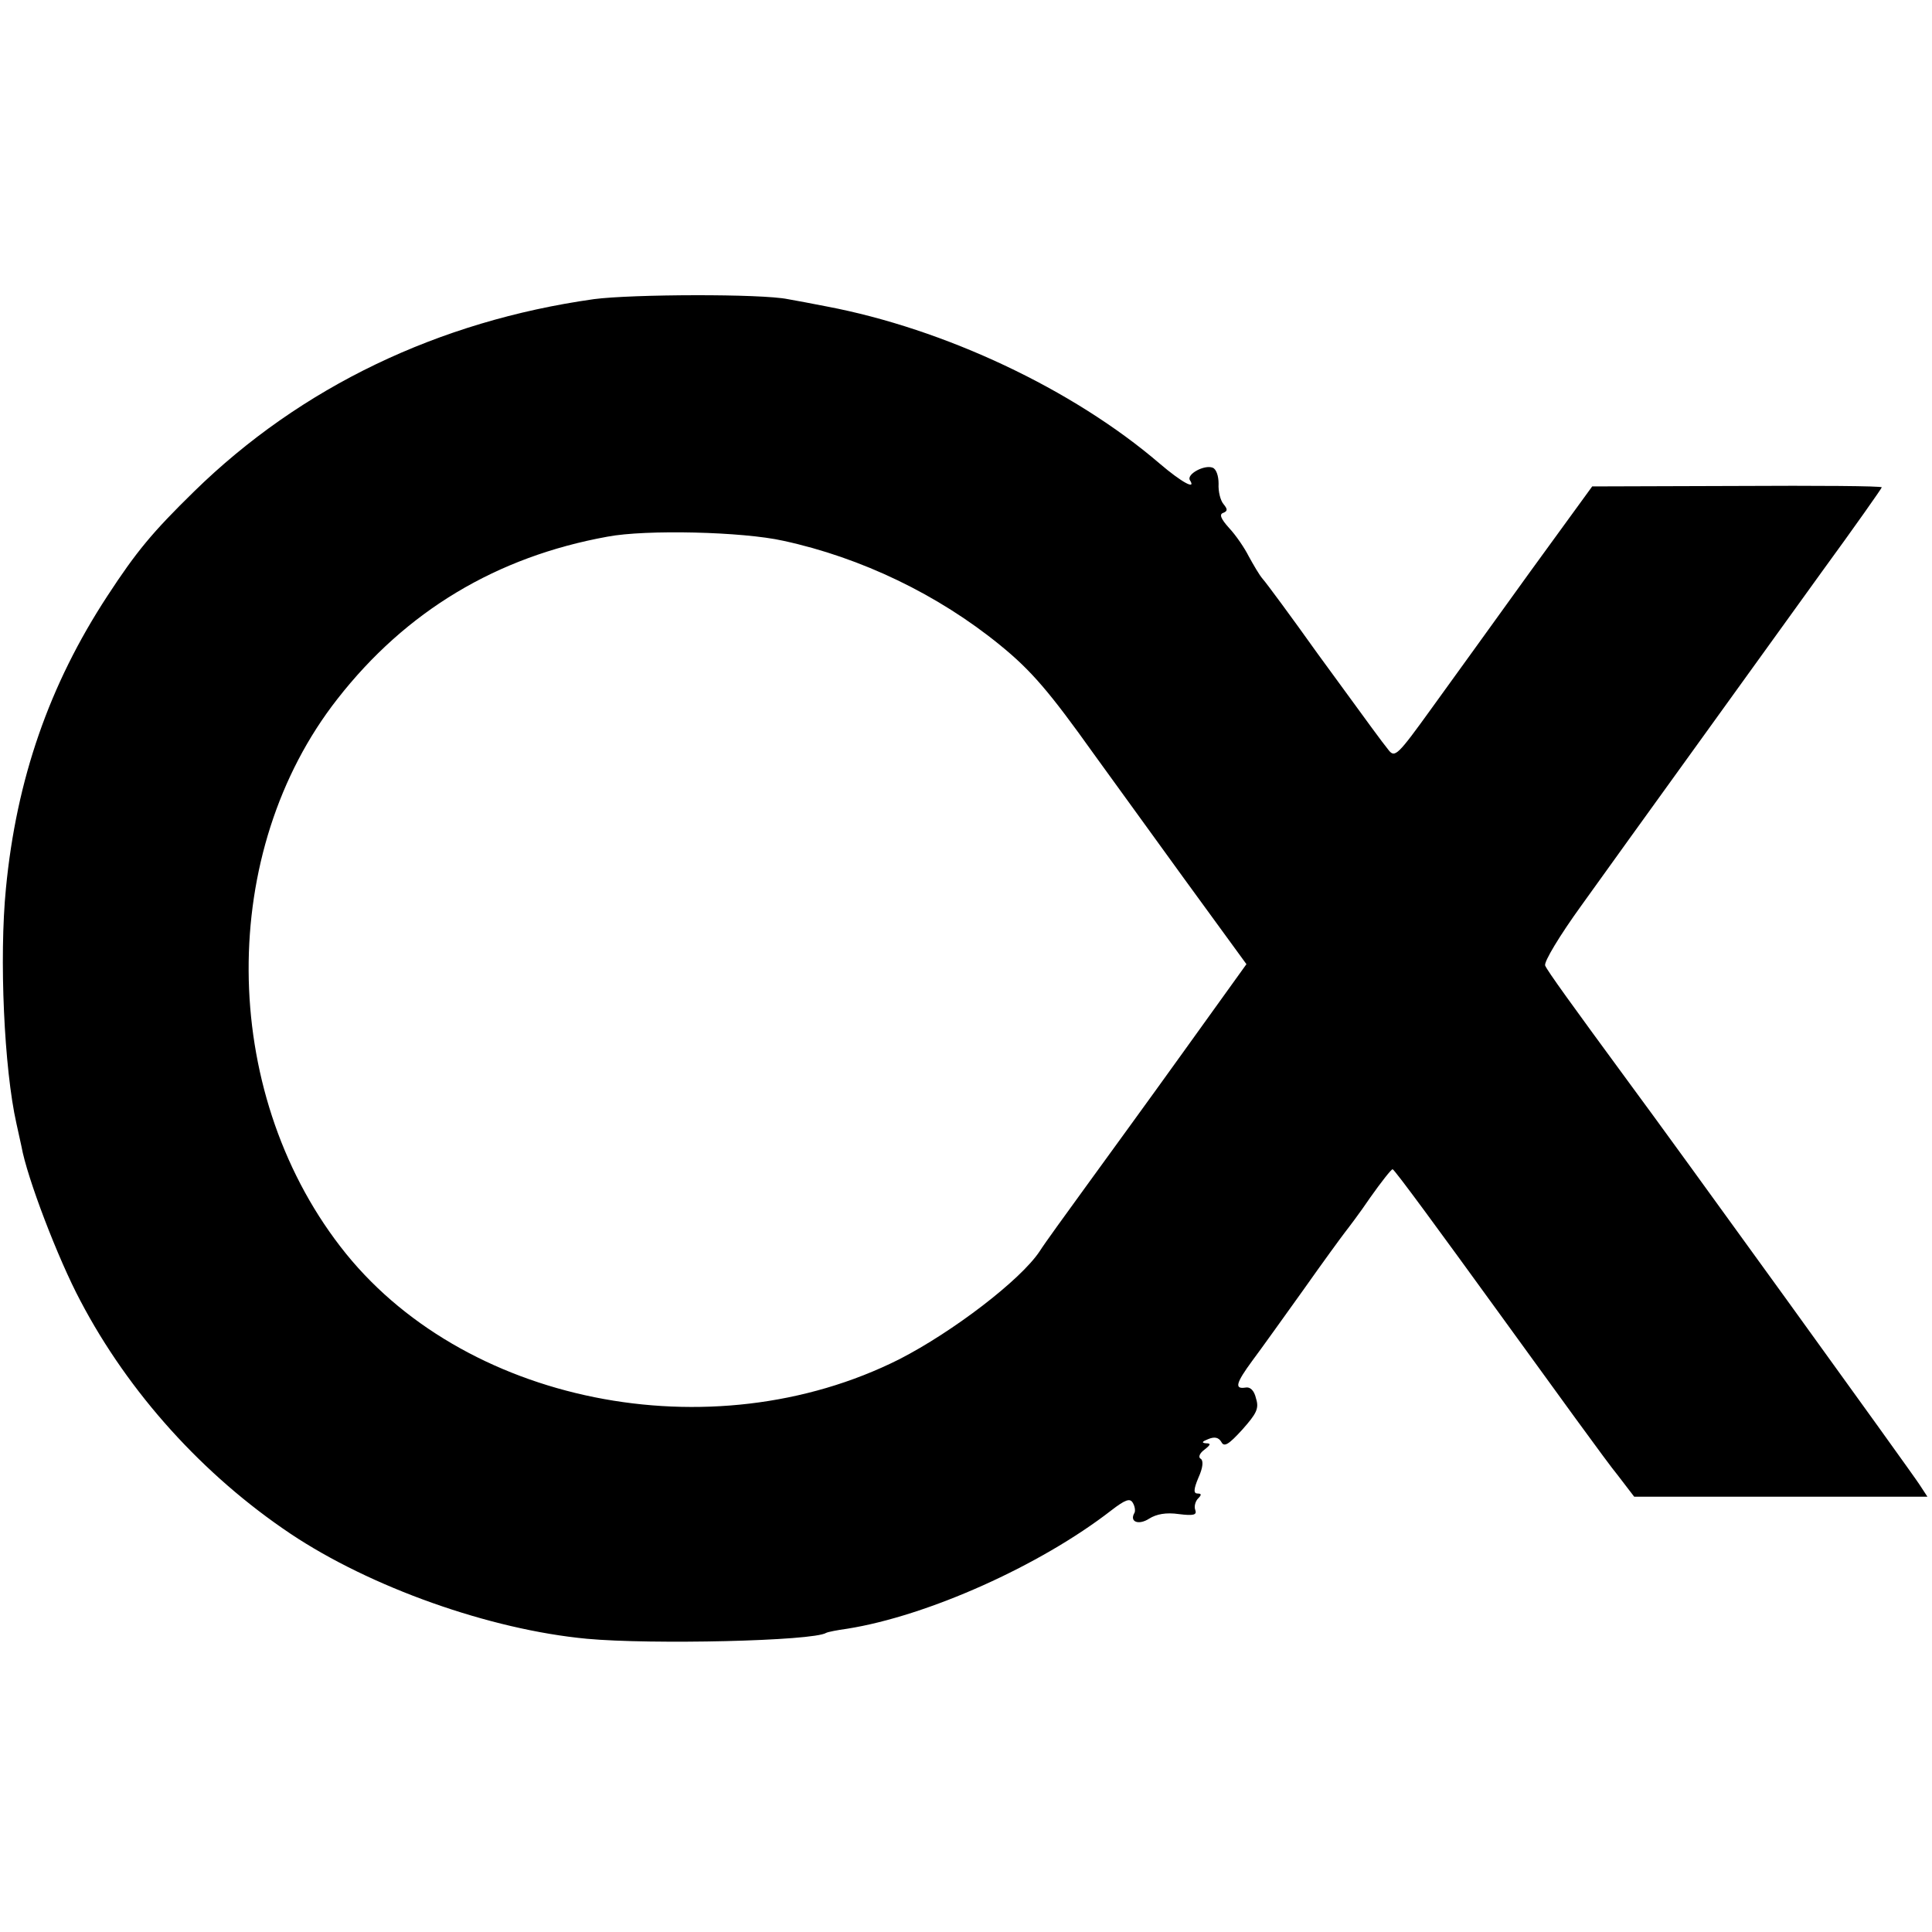
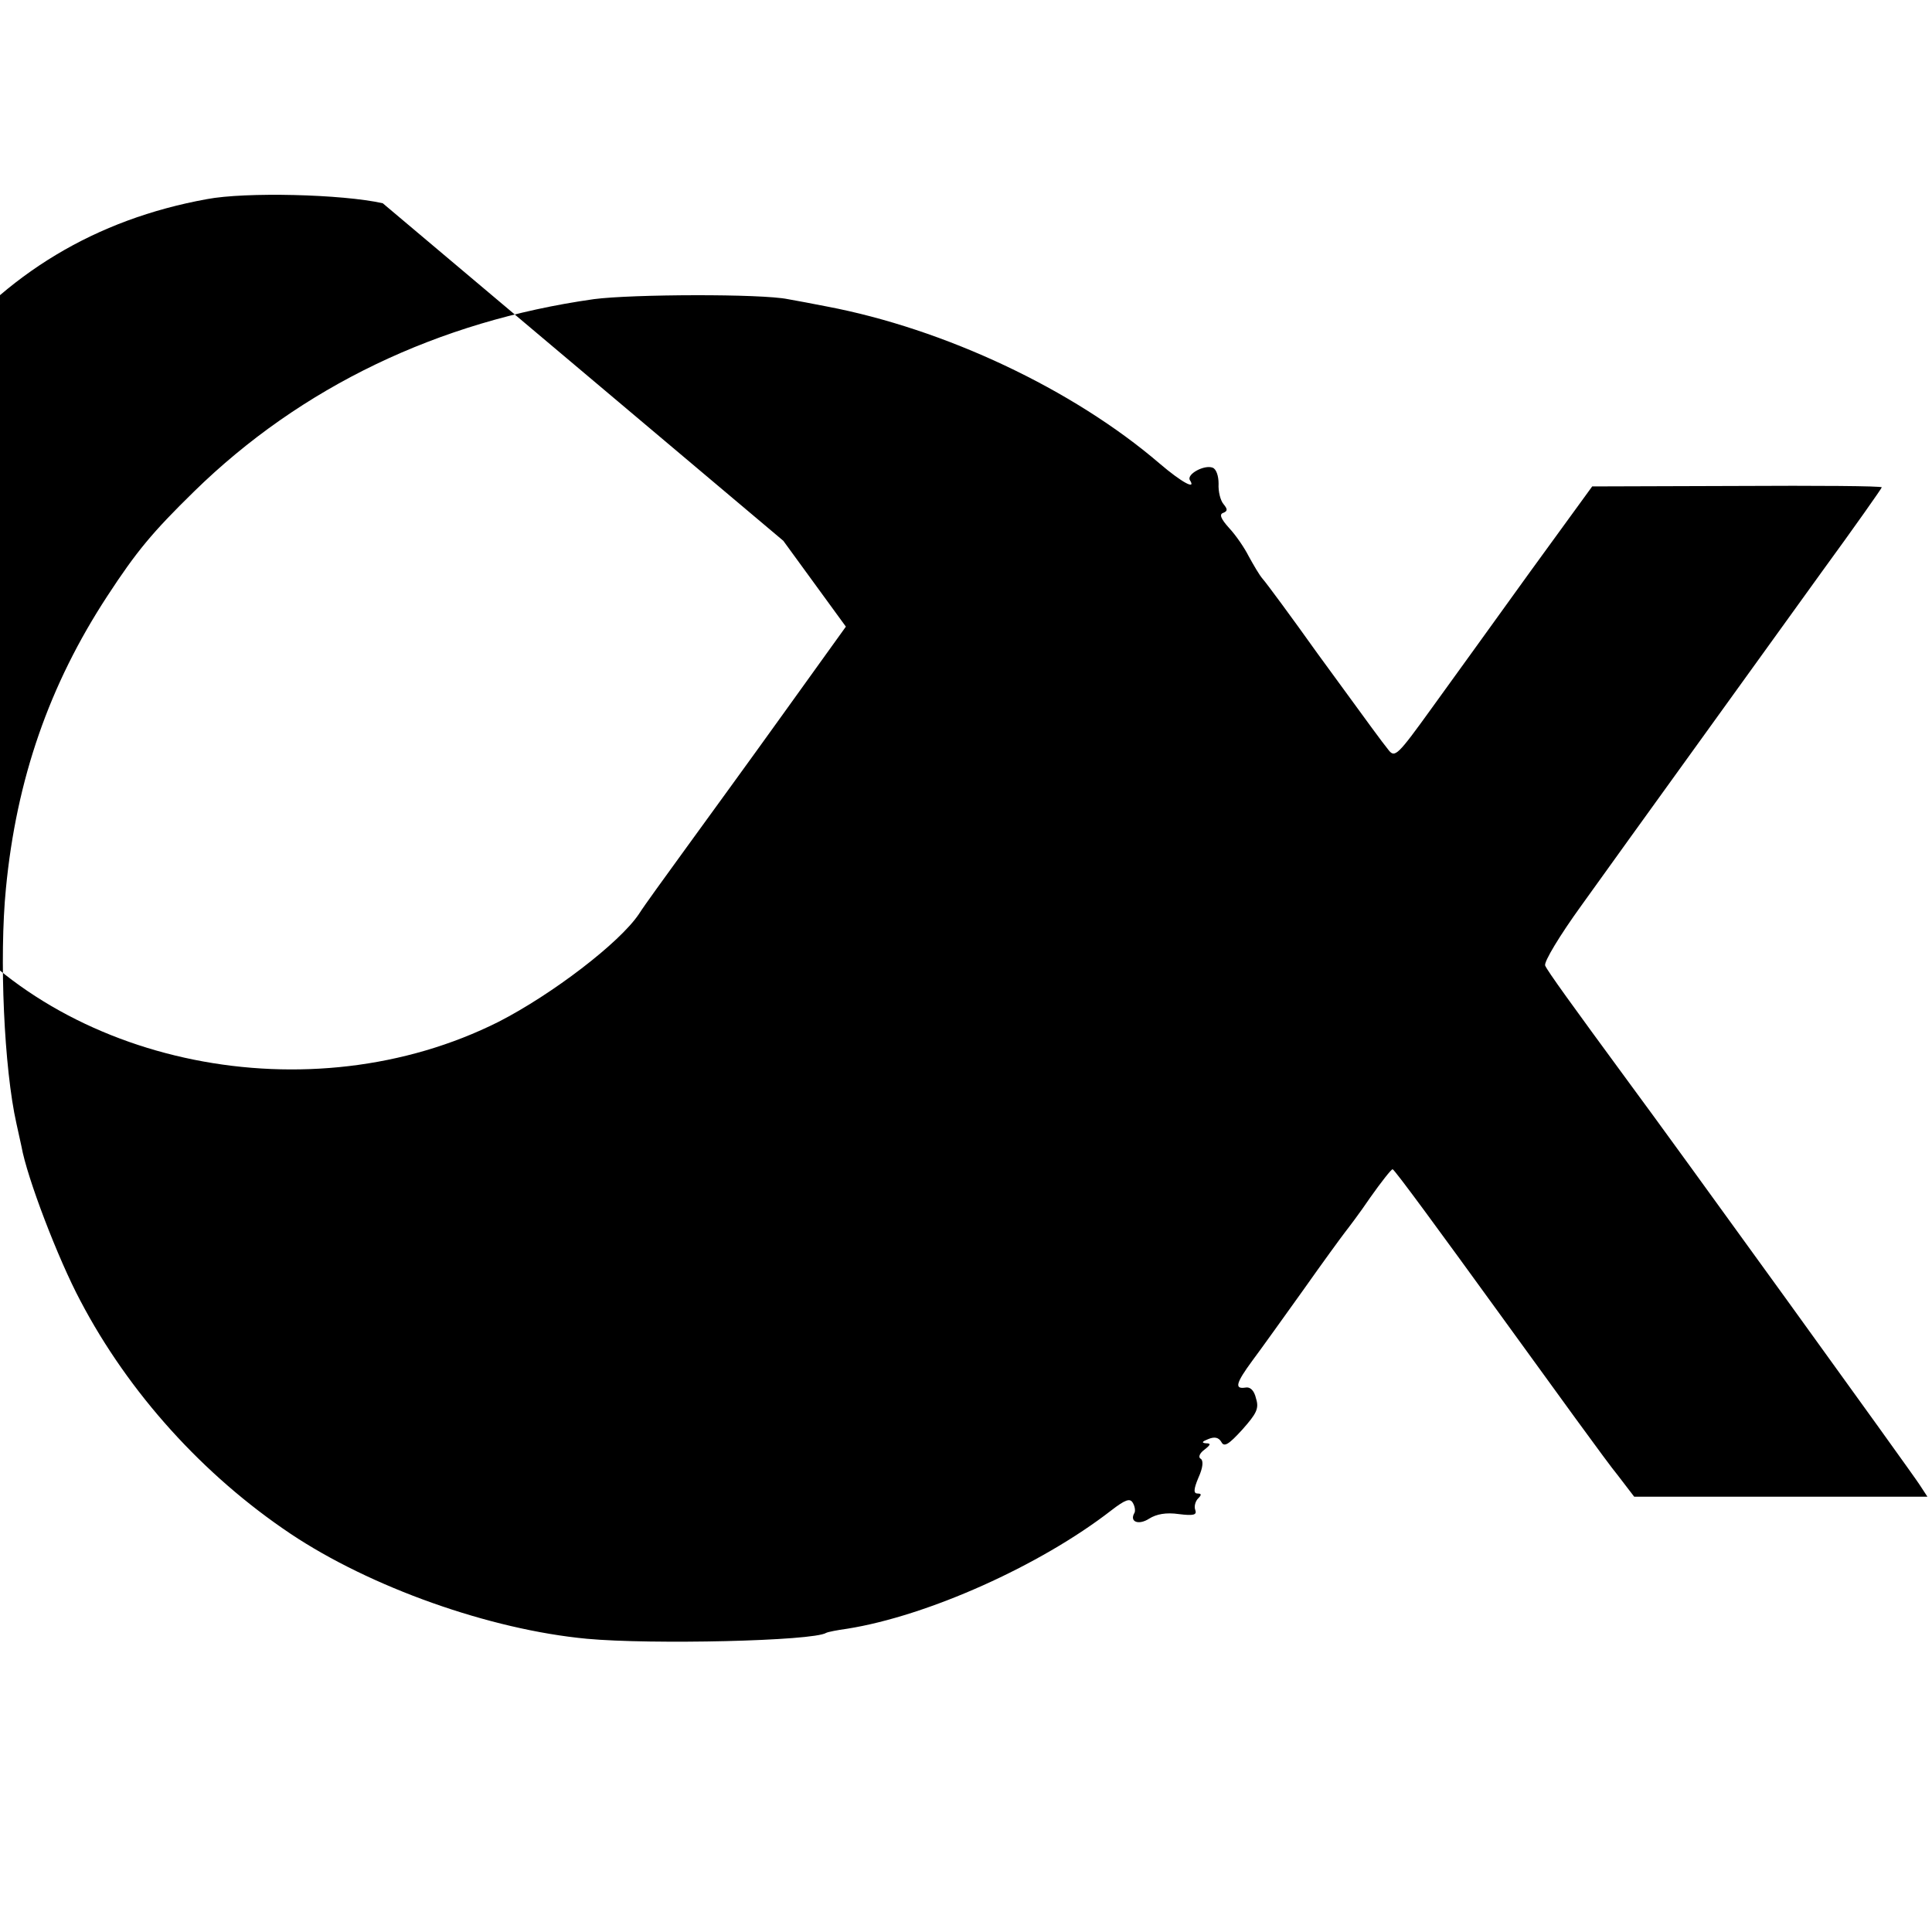
<svg xmlns="http://www.w3.org/2000/svg" version="1.0" width="423pt" height="423pt" viewBox="0 0 423 423" preserveAspectRatio="xMidYMid meet">
  <g transform="translate(0,423) scale(0.1,-0.1)" fill="#000000" stroke="none">
-     <path d="M1300 3575 c-340 -48 -641 -192 -875 -421 -91 -89 -126 -131 -190 -229 -127 -194 -199 -401 -222 -640 -15 -152 -4 -395 23 -515 3 -14 8 -36 11 -50 12 -68 80 -246 129 -338 106 -202 269 -382 460 -510 175 -117 436 -210 649 -230 140 -13 496 -5 524 13 4 2 24 6 46 9 176 28 422 138 578 259 31 24 41 27 47 17 5 -8 6 -18 4 -22 -12 -20 9 -28 32 -13 16 10 37 14 65 10 32 -4 40 -2 36 9 -3 7 0 19 6 25 8 8 8 11 -1 11 -9 0 -9 9 2 35 10 22 11 37 5 41 -6 3 -3 12 8 20 14 11 15 14 3 14 -10 1 -8 4 5 9 14 6 23 4 29 -6 6 -12 16 -6 46 27 31 35 37 46 30 68 -4 18 -13 26 -23 24 -25 -4 -21 10 15 59 18 24 68 94 111 154 43 61 84 117 91 126 7 9 33 43 56 77 24 34 46 62 49 62 4 0 107 -141 231 -312 124 -171 241 -333 262 -358 l36 -47 321 0 321 0 -17 26 c-15 24 -549 763 -633 876 -130 177 -182 249 -187 261 -3 8 32 66 79 131 111 155 362 502 526 730 73 100 132 184 132 186 0 3 -143 4 -317 3 l-317 -1 -136 -187 c-74 -103 -171 -237 -215 -298 -75 -104 -81 -110 -95 -92 -19 24 -29 38 -156 212 -57 80 -111 153 -119 162 -8 9 -21 32 -31 50 -9 18 -28 46 -43 62 -18 20 -22 30 -13 33 10 4 10 8 1 19 -7 8 -12 28 -11 45 0 17 -5 32 -13 35 -18 7 -57 -14 -50 -27 15 -23 -18 -5 -66 36 -190 163 -471 295 -729 344 -30 6 -68 13 -85 16 -58 12 -341 11 -425 0z m415 -529 c171 -37 339 -118 474 -228 69 -56 109 -103 206 -239 33 -46 122 -168 197 -272 l137 -188 -138 -192 c-76 -106 -173 -239 -215 -297 -42 -58 -88 -121 -100 -140 -42 -63 -190 -176 -307 -236 -412 -207 -960 -97 -1224 247 -265 344 -268 865 -6 1199 150 192 348 311 591 355 84 16 296 11 385 -9z" />
+     <path d="M1300 3575 c-340 -48 -641 -192 -875 -421 -91 -89 -126 -131 -190 -229 -127 -194 -199 -401 -222 -640 -15 -152 -4 -395 23 -515 3 -14 8 -36 11 -50 12 -68 80 -246 129 -338 106 -202 269 -382 460 -510 175 -117 436 -210 649 -230 140 -13 496 -5 524 13 4 2 24 6 46 9 176 28 422 138 578 259 31 24 41 27 47 17 5 -8 6 -18 4 -22 -12 -20 9 -28 32 -13 16 10 37 14 65 10 32 -4 40 -2 36 9 -3 7 0 19 6 25 8 8 8 11 -1 11 -9 0 -9 9 2 35 10 22 11 37 5 41 -6 3 -3 12 8 20 14 11 15 14 3 14 -10 1 -8 4 5 9 14 6 23 4 29 -6 6 -12 16 -6 46 27 31 35 37 46 30 68 -4 18 -13 26 -23 24 -25 -4 -21 10 15 59 18 24 68 94 111 154 43 61 84 117 91 126 7 9 33 43 56 77 24 34 46 62 49 62 4 0 107 -141 231 -312 124 -171 241 -333 262 -358 l36 -47 321 0 321 0 -17 26 c-15 24 -549 763 -633 876 -130 177 -182 249 -187 261 -3 8 32 66 79 131 111 155 362 502 526 730 73 100 132 184 132 186 0 3 -143 4 -317 3 l-317 -1 -136 -187 c-74 -103 -171 -237 -215 -298 -75 -104 -81 -110 -95 -92 -19 24 -29 38 -156 212 -57 80 -111 153 -119 162 -8 9 -21 32 -31 50 -9 18 -28 46 -43 62 -18 20 -22 30 -13 33 10 4 10 8 1 19 -7 8 -12 28 -11 45 0 17 -5 32 -13 35 -18 7 -57 -14 -50 -27 15 -23 -18 -5 -66 36 -190 163 -471 295 -729 344 -30 6 -68 13 -85 16 -58 12 -341 11 -425 0z m415 -529 l137 -188 -138 -192 c-76 -106 -173 -239 -215 -297 -42 -58 -88 -121 -100 -140 -42 -63 -190 -176 -307 -236 -412 -207 -960 -97 -1224 247 -265 344 -268 865 -6 1199 150 192 348 311 591 355 84 16 296 11 385 -9z" />
  </g>
</svg>